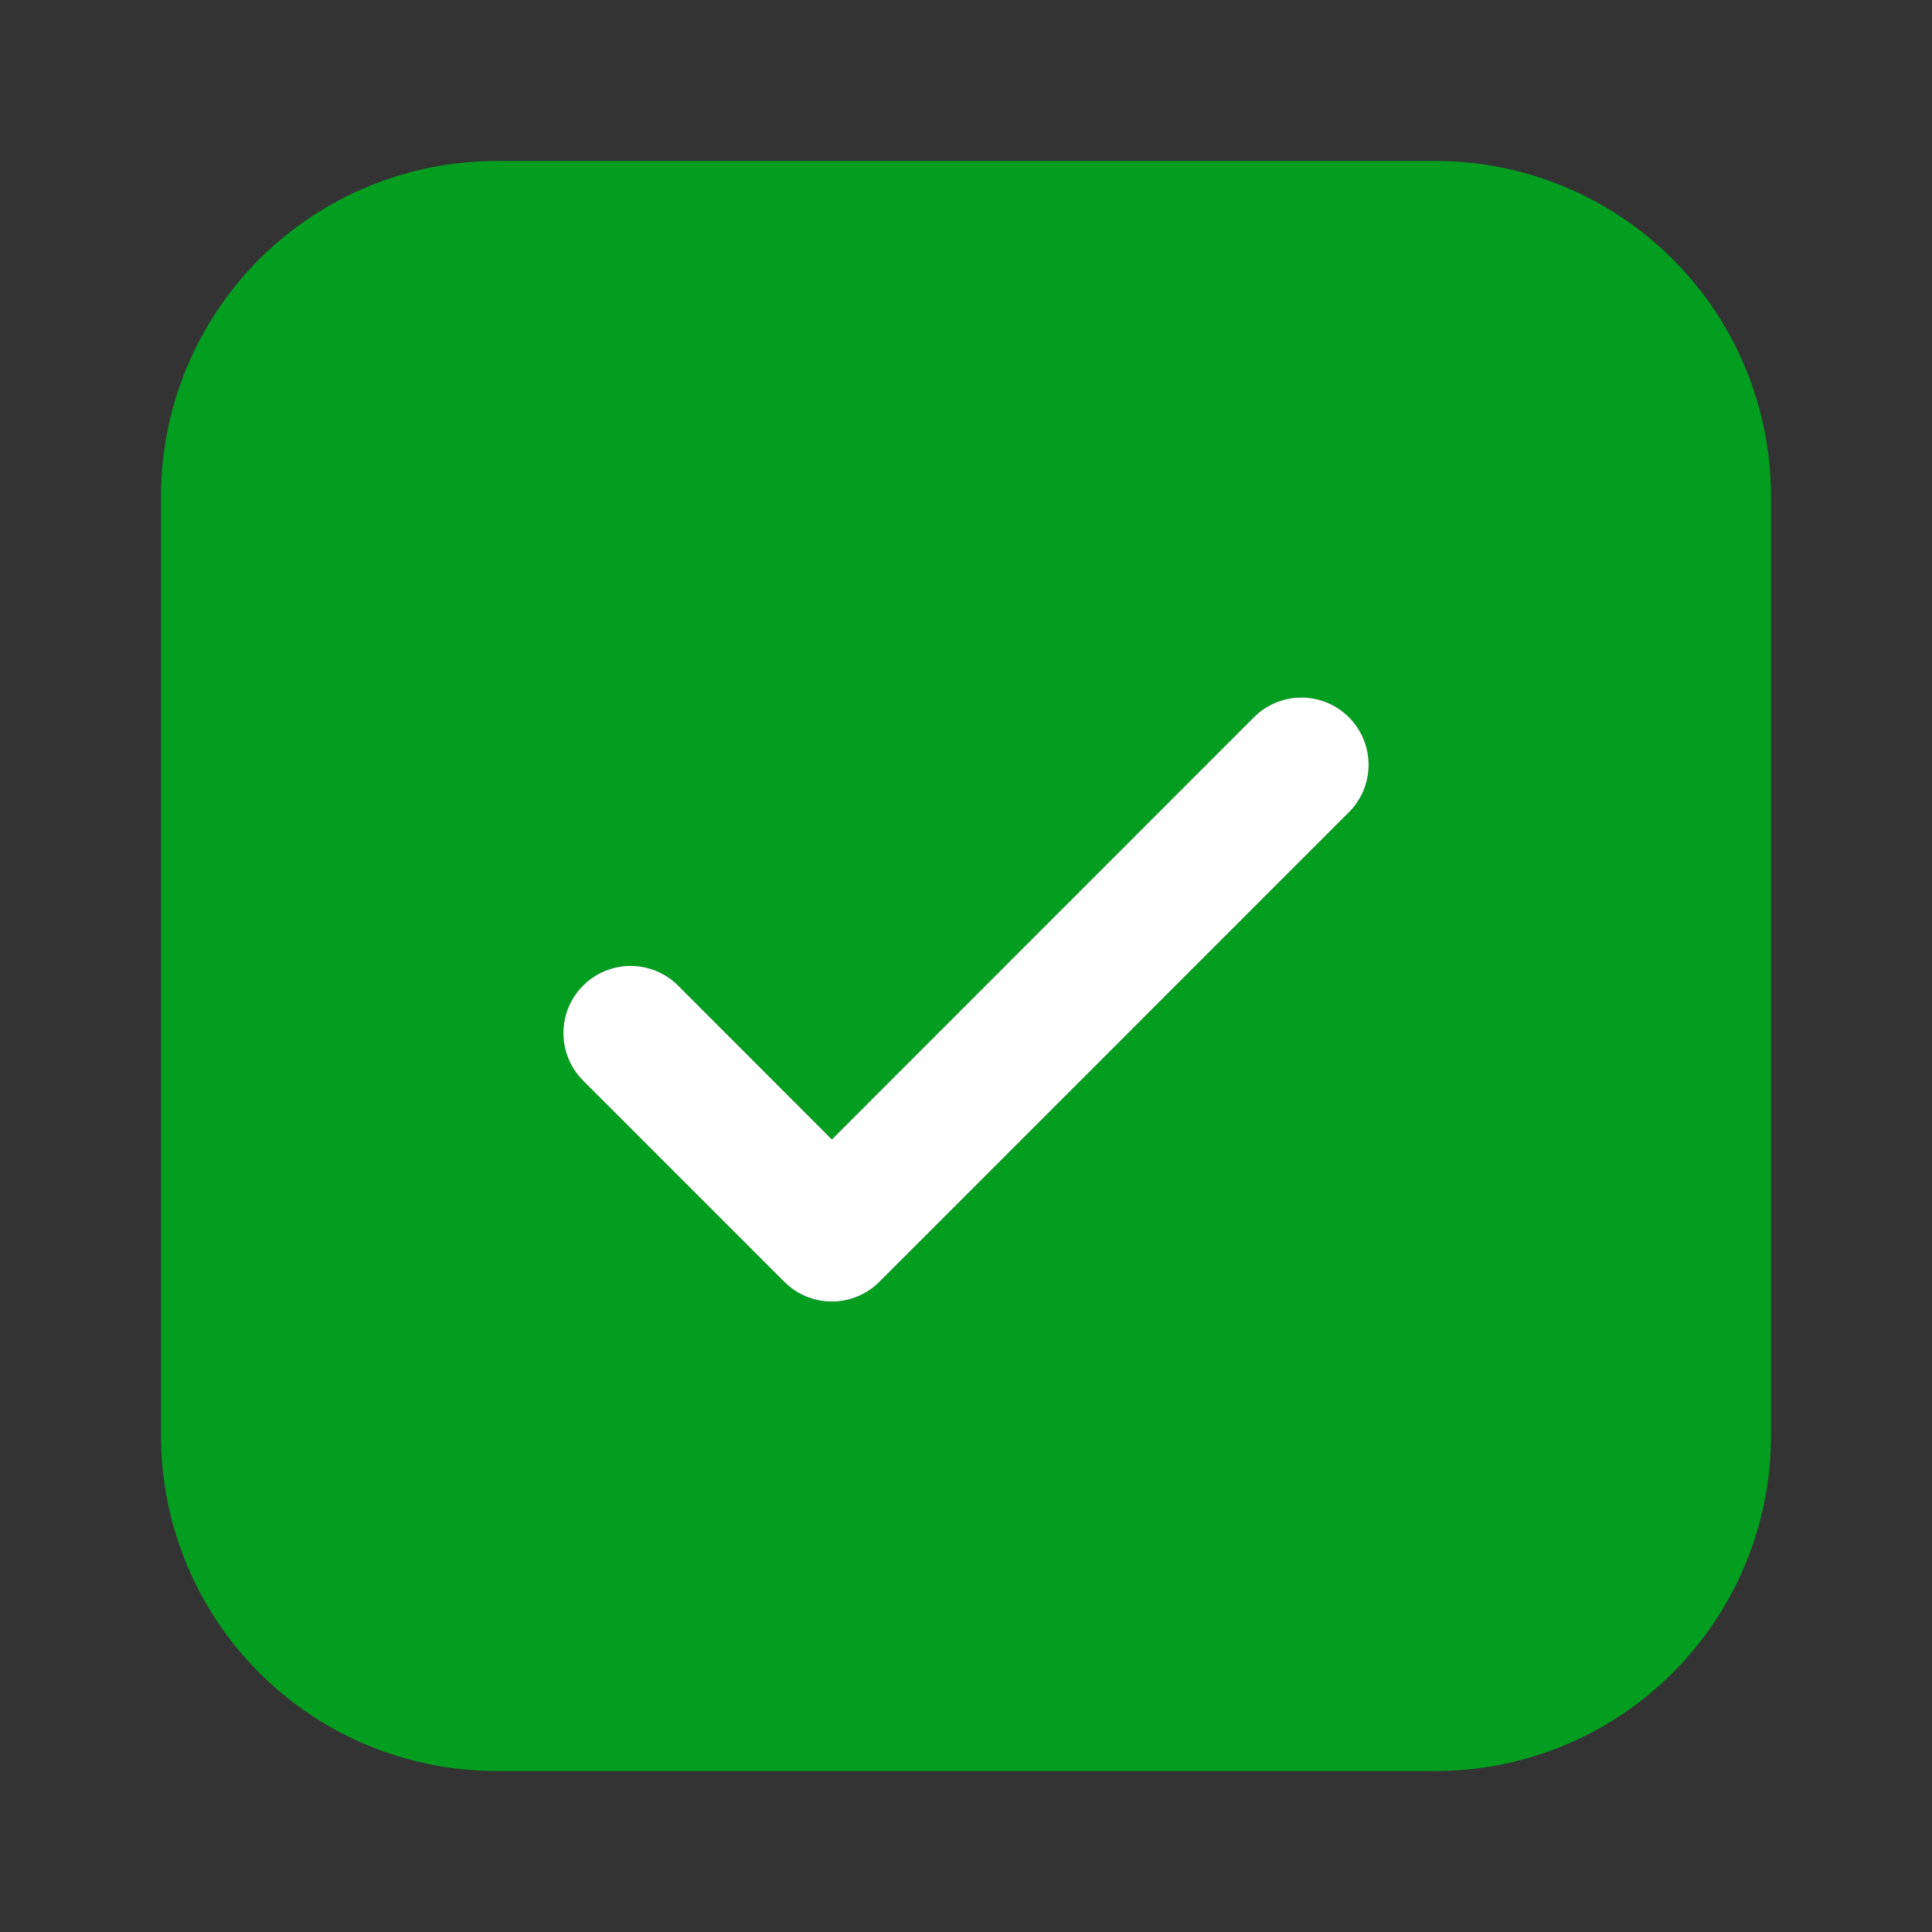
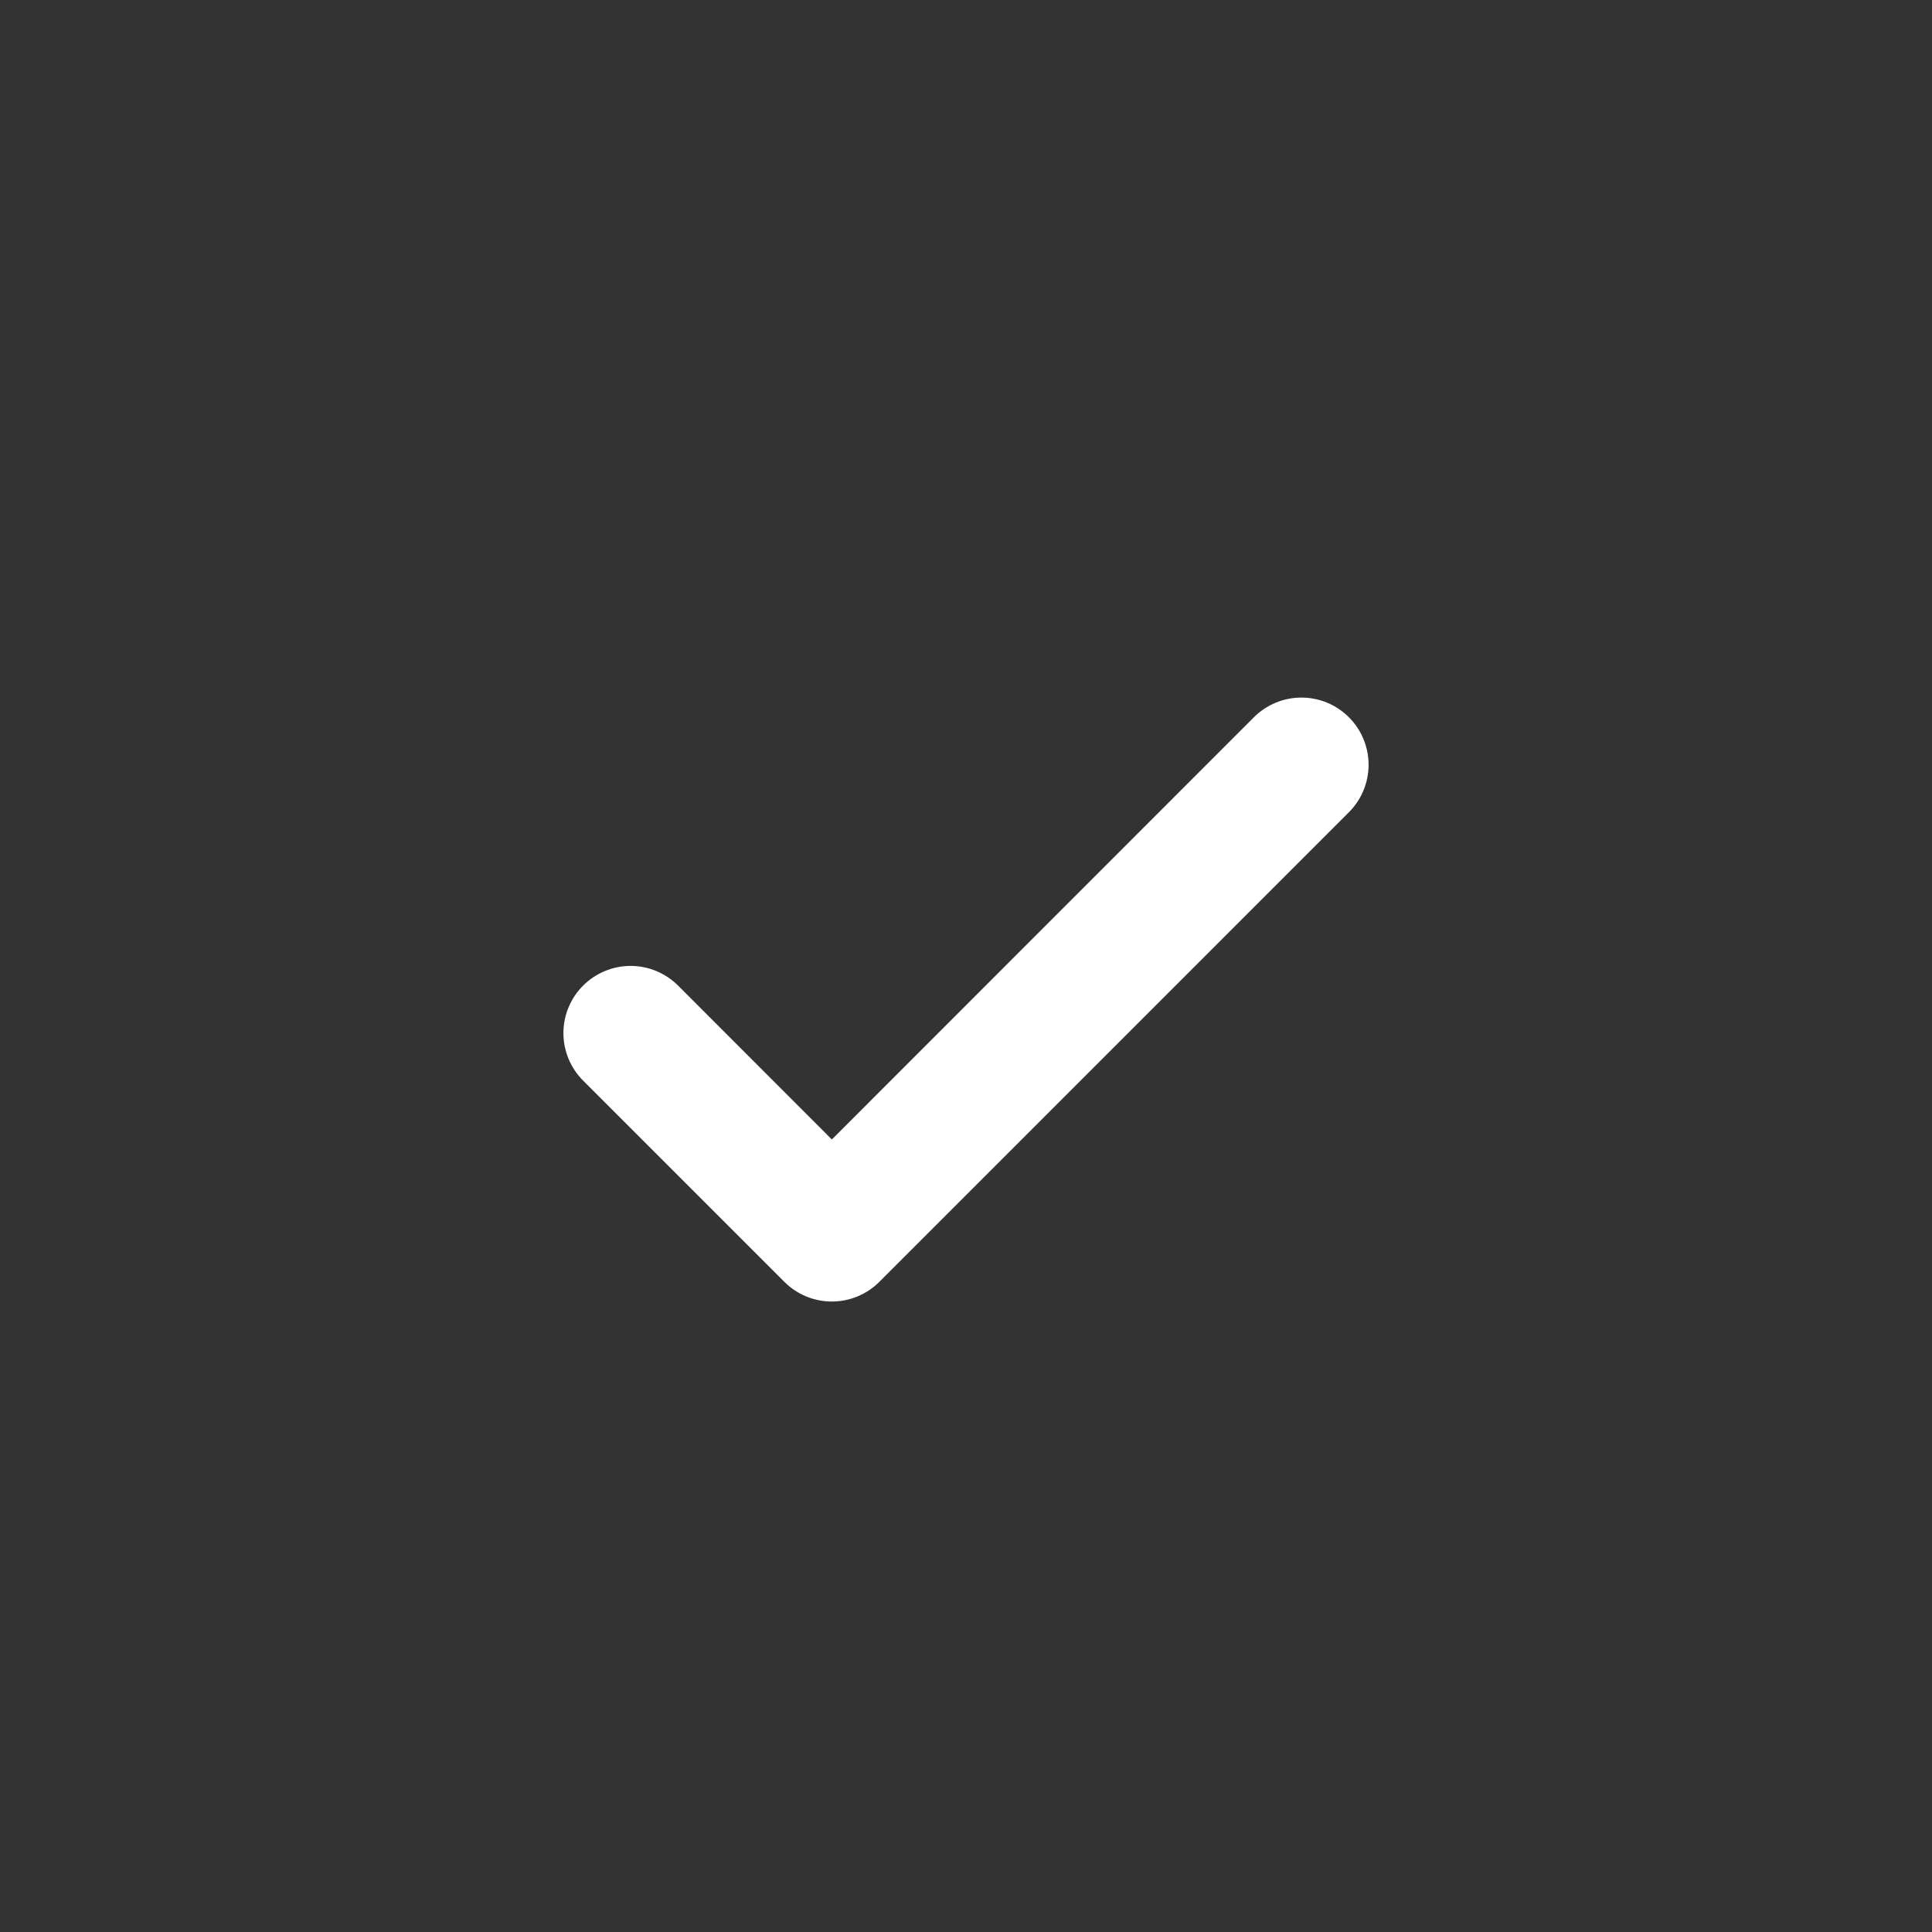
<svg xmlns="http://www.w3.org/2000/svg" width="48" height="48" viewBox="0 0 48 48" fill="none">
  <rect x="0" y="0" width="48" height="48" fill="#333333" stroke="none" />
-   <path d="M12.333 4C10.123 4 8.004 4.878 6.441 6.441C4.878 8.004 4 10.123 4 12.333V35.667C4 37.877 4.878 39.996 6.441 41.559C8.004 43.122 10.123 44 12.333 44H35.667C37.877 44 39.996 43.122 41.559 41.559C43.122 39.996 44 37.877 44 35.667V12.333C44 10.123 43.122 8.004 41.559 6.441C39.996 4.878 37.877 4 35.667 4H12.333ZM33.513 20.18L21.847 31.847C21.692 32.002 21.508 32.125 21.305 32.209C21.103 32.293 20.886 32.336 20.667 32.336C20.447 32.336 20.23 32.293 20.028 32.209C19.825 32.125 19.642 32.002 19.487 31.847L14.487 26.847C14.332 26.692 14.209 26.508 14.125 26.305C14.041 26.103 13.998 25.886 13.998 25.667C13.998 25.448 14.041 25.23 14.125 25.028C14.209 24.826 14.332 24.642 14.487 24.487C14.8 24.174 15.224 23.998 15.667 23.998C15.886 23.998 16.103 24.041 16.305 24.125C16.508 24.209 16.692 24.332 16.847 24.487L20.667 28.31L31.153 17.82C31.466 17.507 31.891 17.331 32.333 17.331C32.776 17.331 33.2 17.507 33.513 17.82C33.826 18.133 34.002 18.557 34.002 19C34.002 19.443 33.826 19.867 33.513 20.18Z" fill="#039E1F" />
  <path d="M33.513 20.18L21.847 31.847C21.692 32.002 21.508 32.125 21.305 32.209C21.103 32.293 20.886 32.336 20.667 32.336C20.447 32.336 20.23 32.293 20.028 32.209C19.825 32.125 19.642 32.002 19.487 31.847L14.487 26.847C14.332 26.692 14.209 26.508 14.125 26.305C14.041 26.103 13.998 25.886 13.998 25.667C13.998 25.448 14.041 25.23 14.125 25.028C14.209 24.826 14.332 24.642 14.487 24.487C14.8 24.174 15.224 23.998 15.667 23.998C15.886 23.998 16.103 24.041 16.305 24.125C16.508 24.209 16.692 24.332 16.847 24.487L20.667 28.31L31.153 17.82C31.466 17.507 31.891 17.331 32.333 17.331C32.776 17.331 33.2 17.507 33.513 17.82C33.826 18.133 34.002 18.557 34.002 19C34.002 19.443 33.826 19.867 33.513 20.18Z" fill="white" />
</svg>